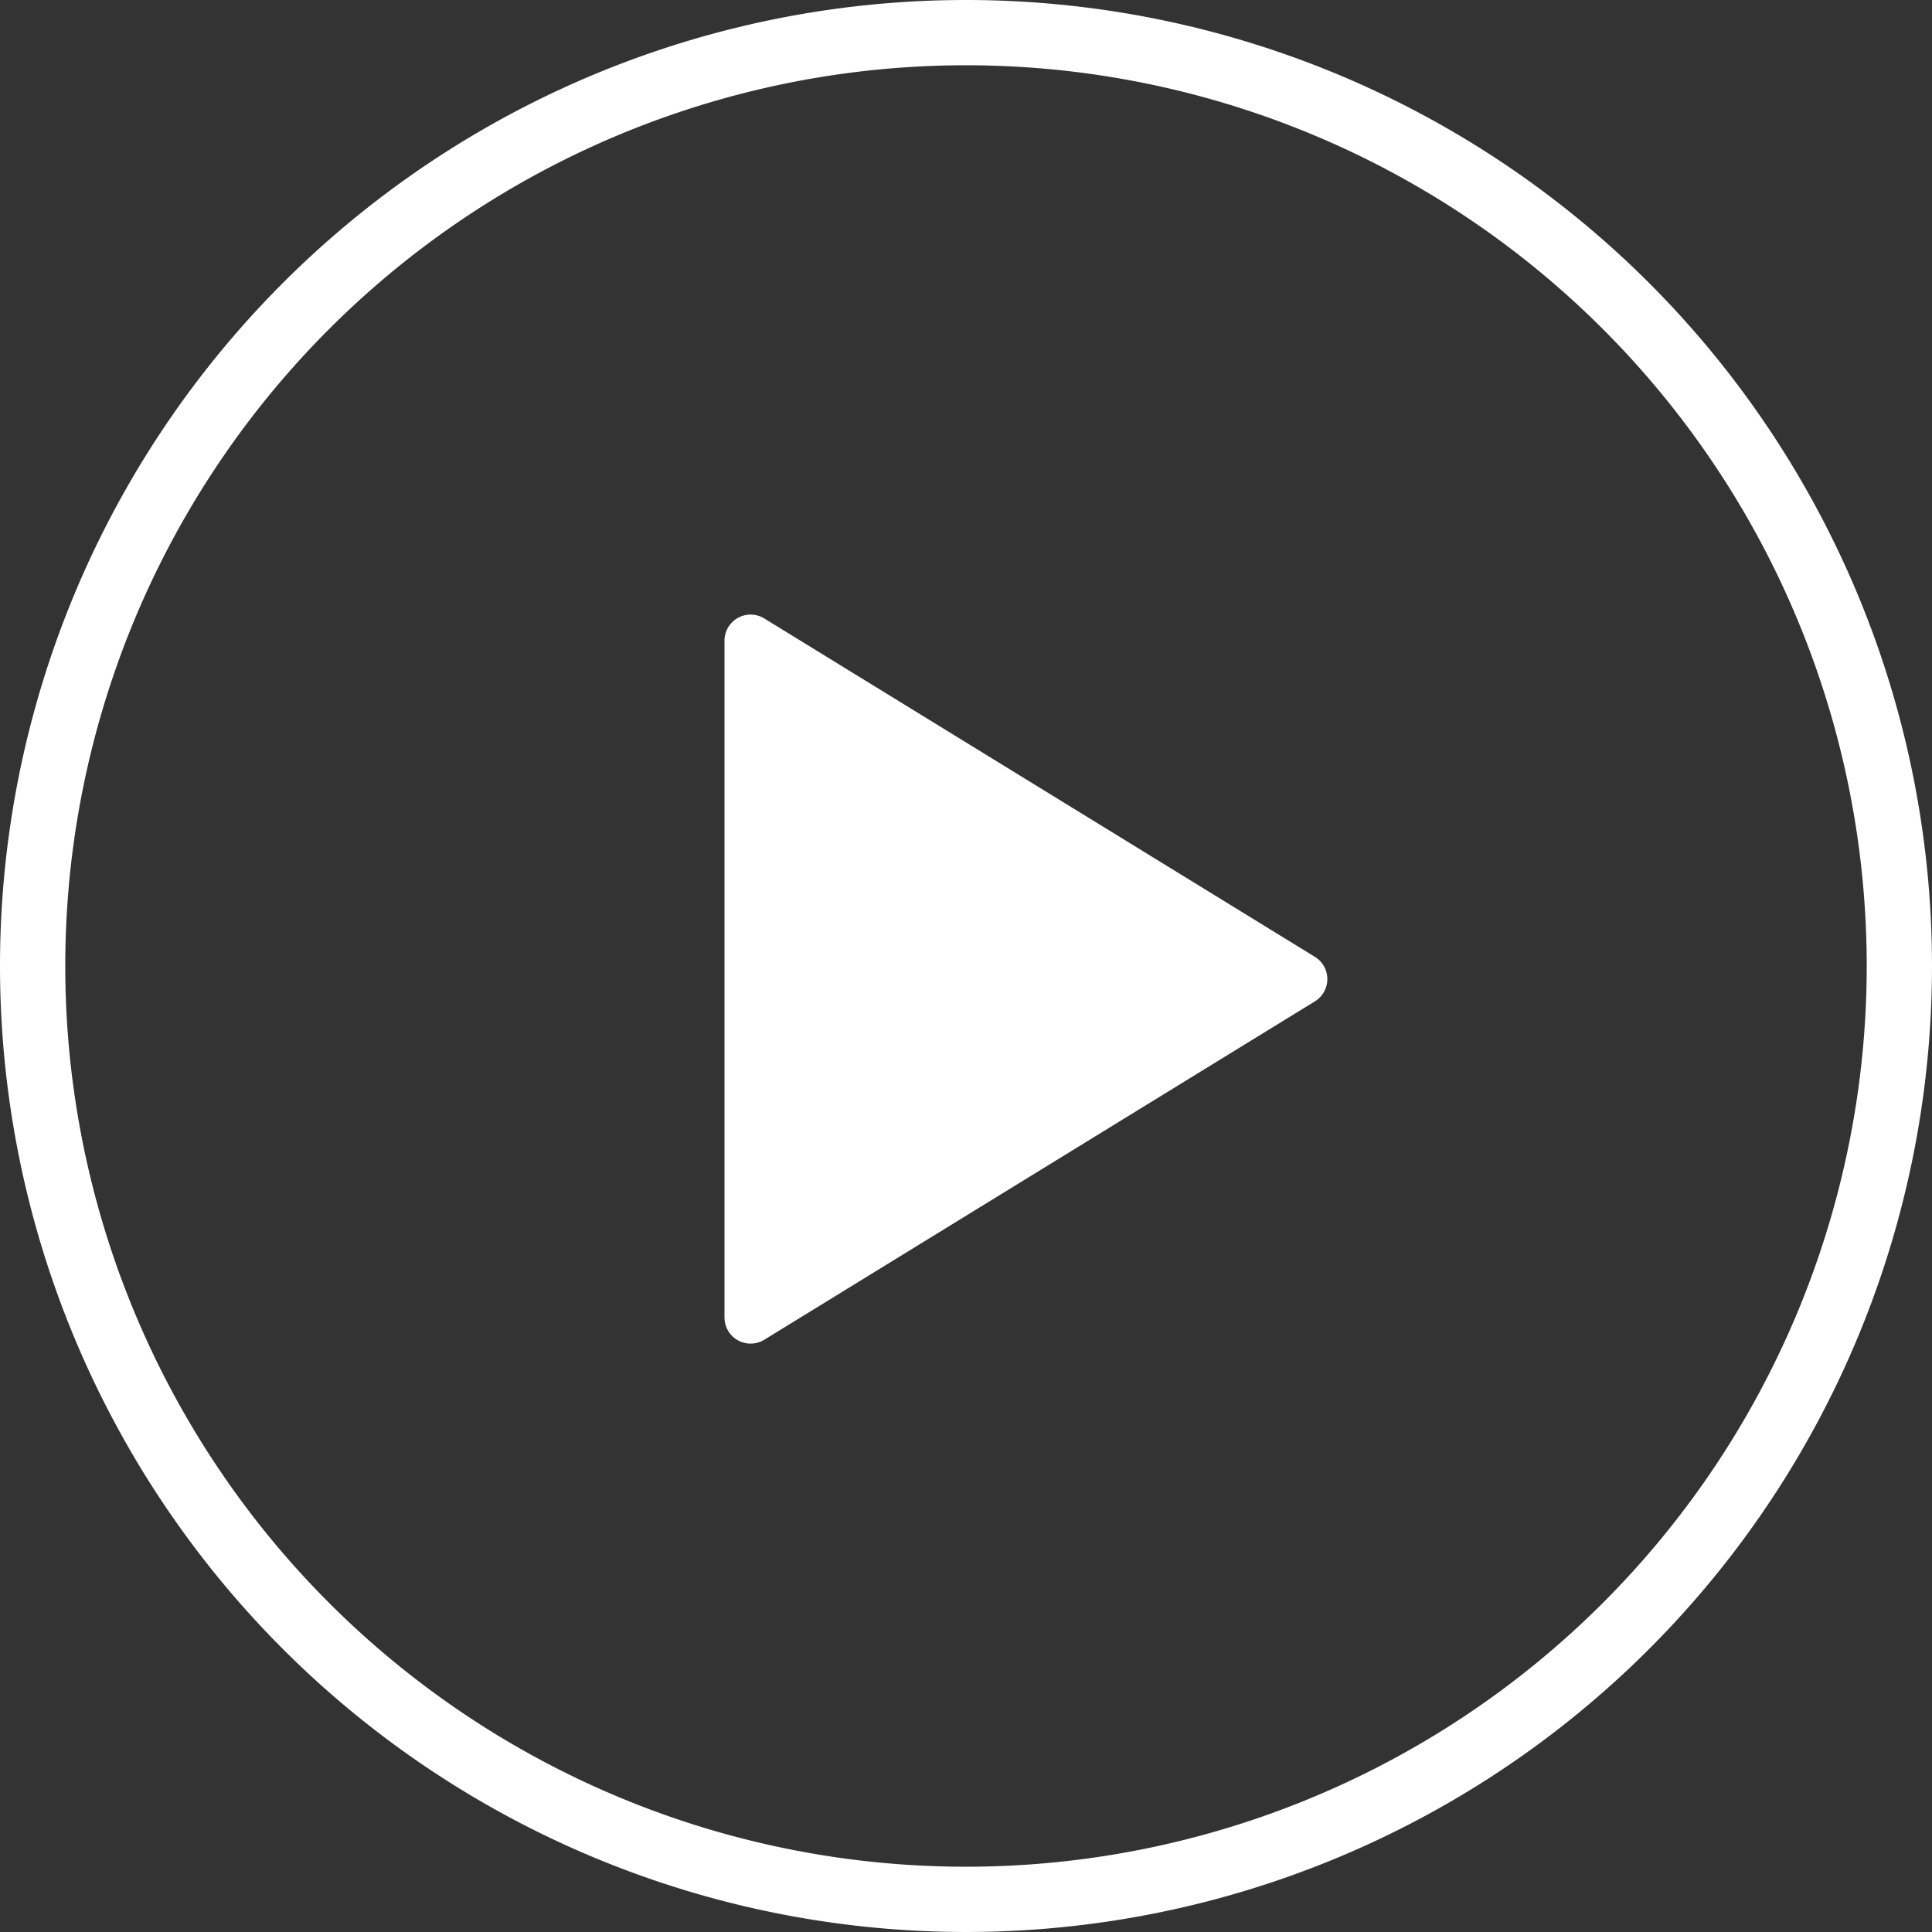
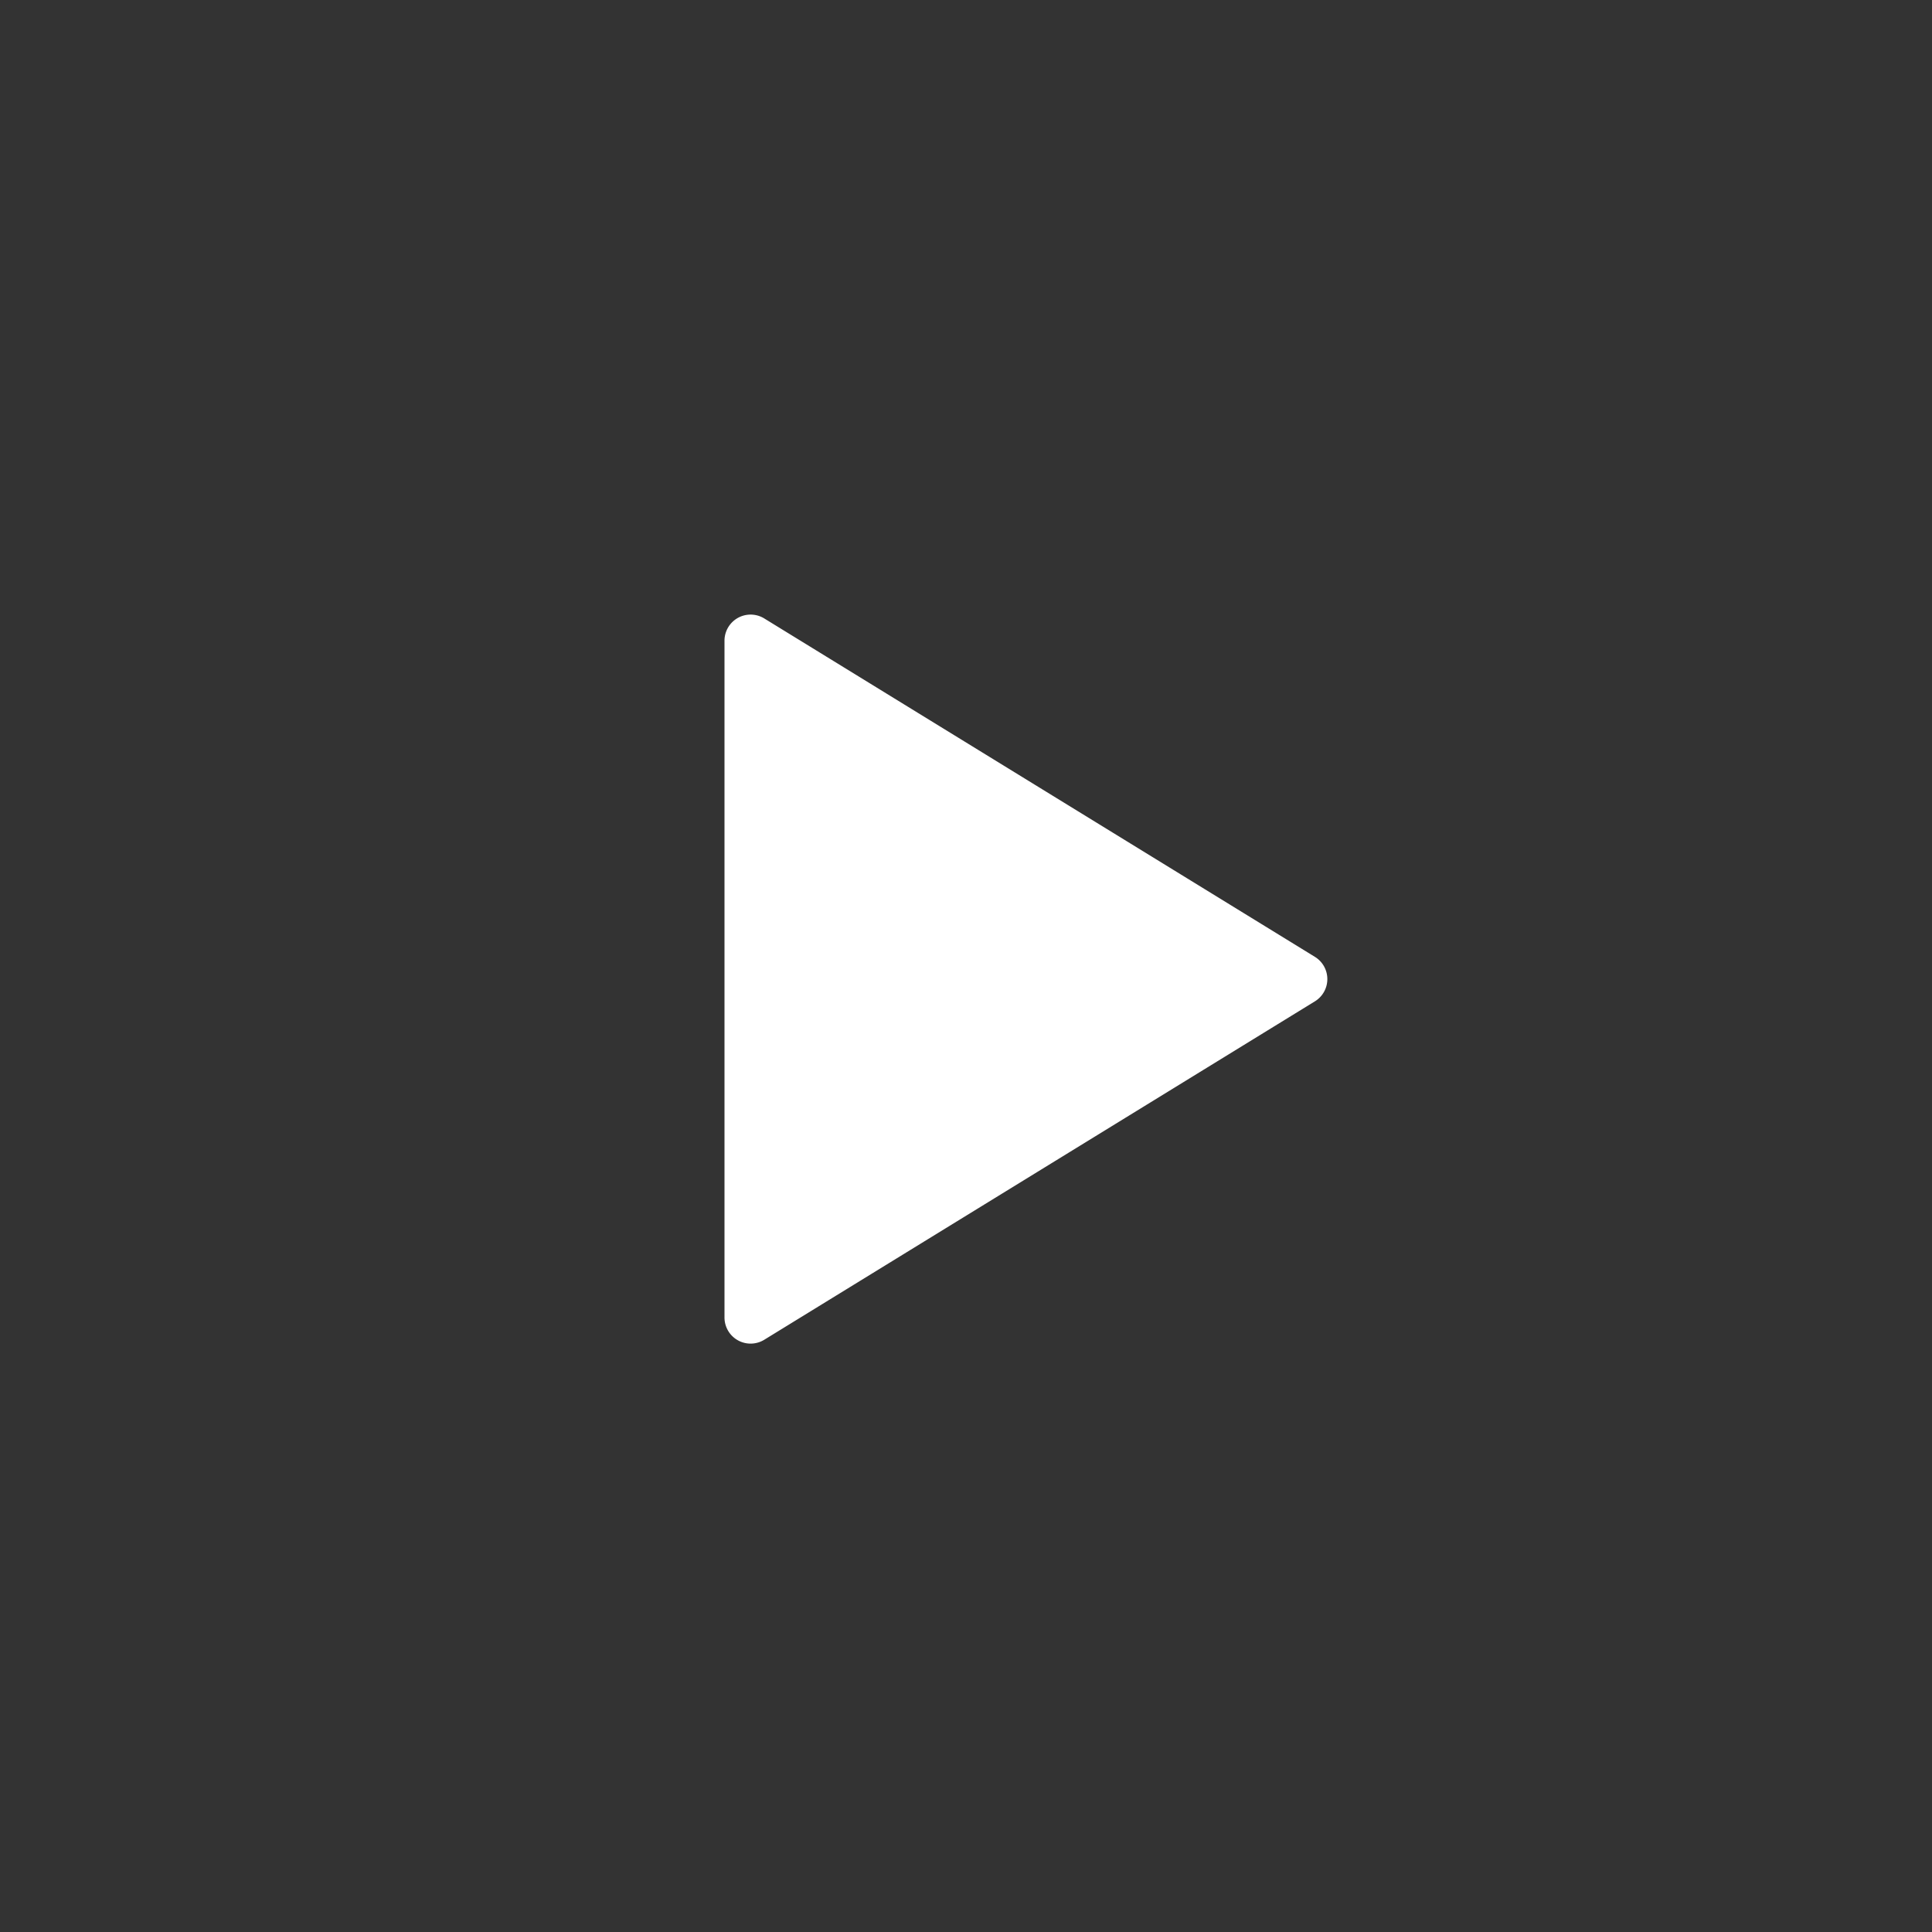
<svg xmlns="http://www.w3.org/2000/svg" width="148.001" height="148.001" viewBox="0 0 148.001 148.001">
  <rect x="0" y="0" width="148.001" height="148.001" fill="#333333" stroke="none" />
  <g id="Group_24130" data-name="Group 24130" transform="translate(-497.5 -358.5)">
-     <path id="Union_23" data-name="Union 23" d="M219-689.5A71.5,71.5,0,0,1,290.5-761,71.5,71.5,0,0,1,362-689.5,71.5,71.5,0,0,1,290.5-618,71.5,71.5,0,0,1,219-689.5Z" transform="translate(281 1122)" fill="none" stroke="#fff" stroke-width="5" />
    <path id="Polygon_3" data-name="Polygon 3" d="M27.8,2.772a2,2,0,0,1,3.408,0l25.923,42.18A2,2,0,0,1,55.423,48H3.577a2,2,0,0,1-1.7-3.047Z" transform="translate(601 404) rotate(90)" fill="#fff" />
  </g>
</svg>